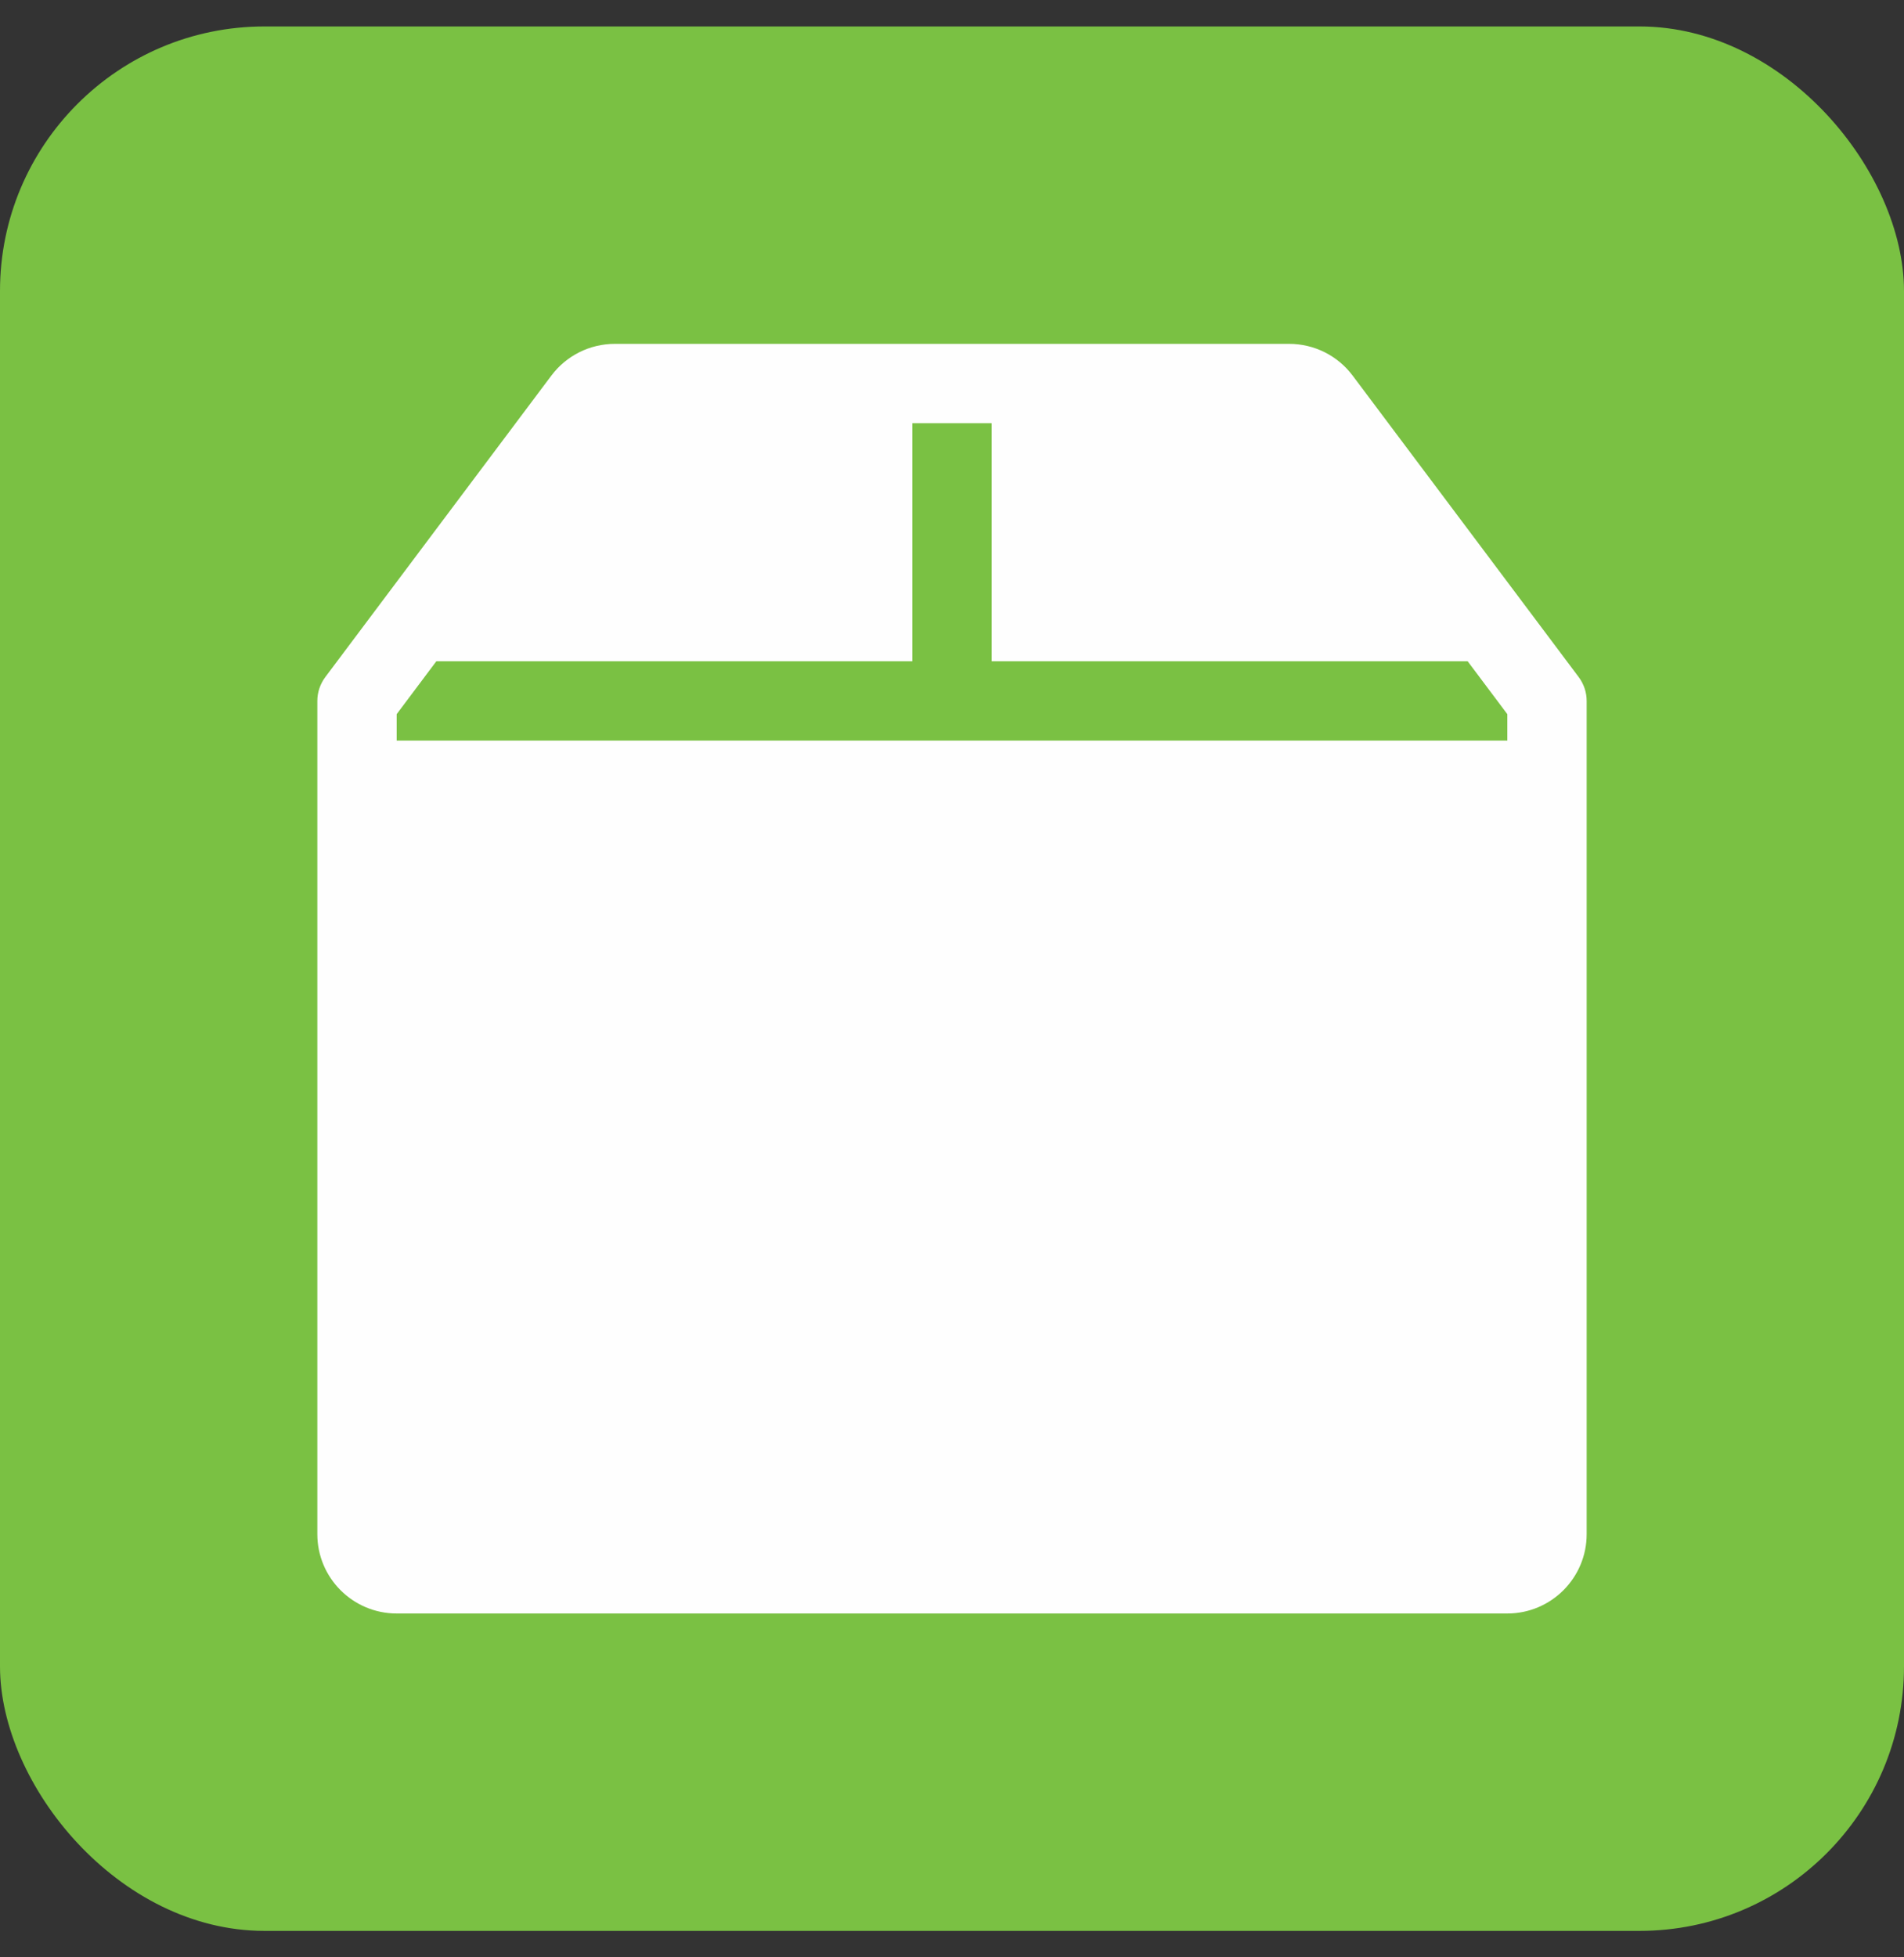
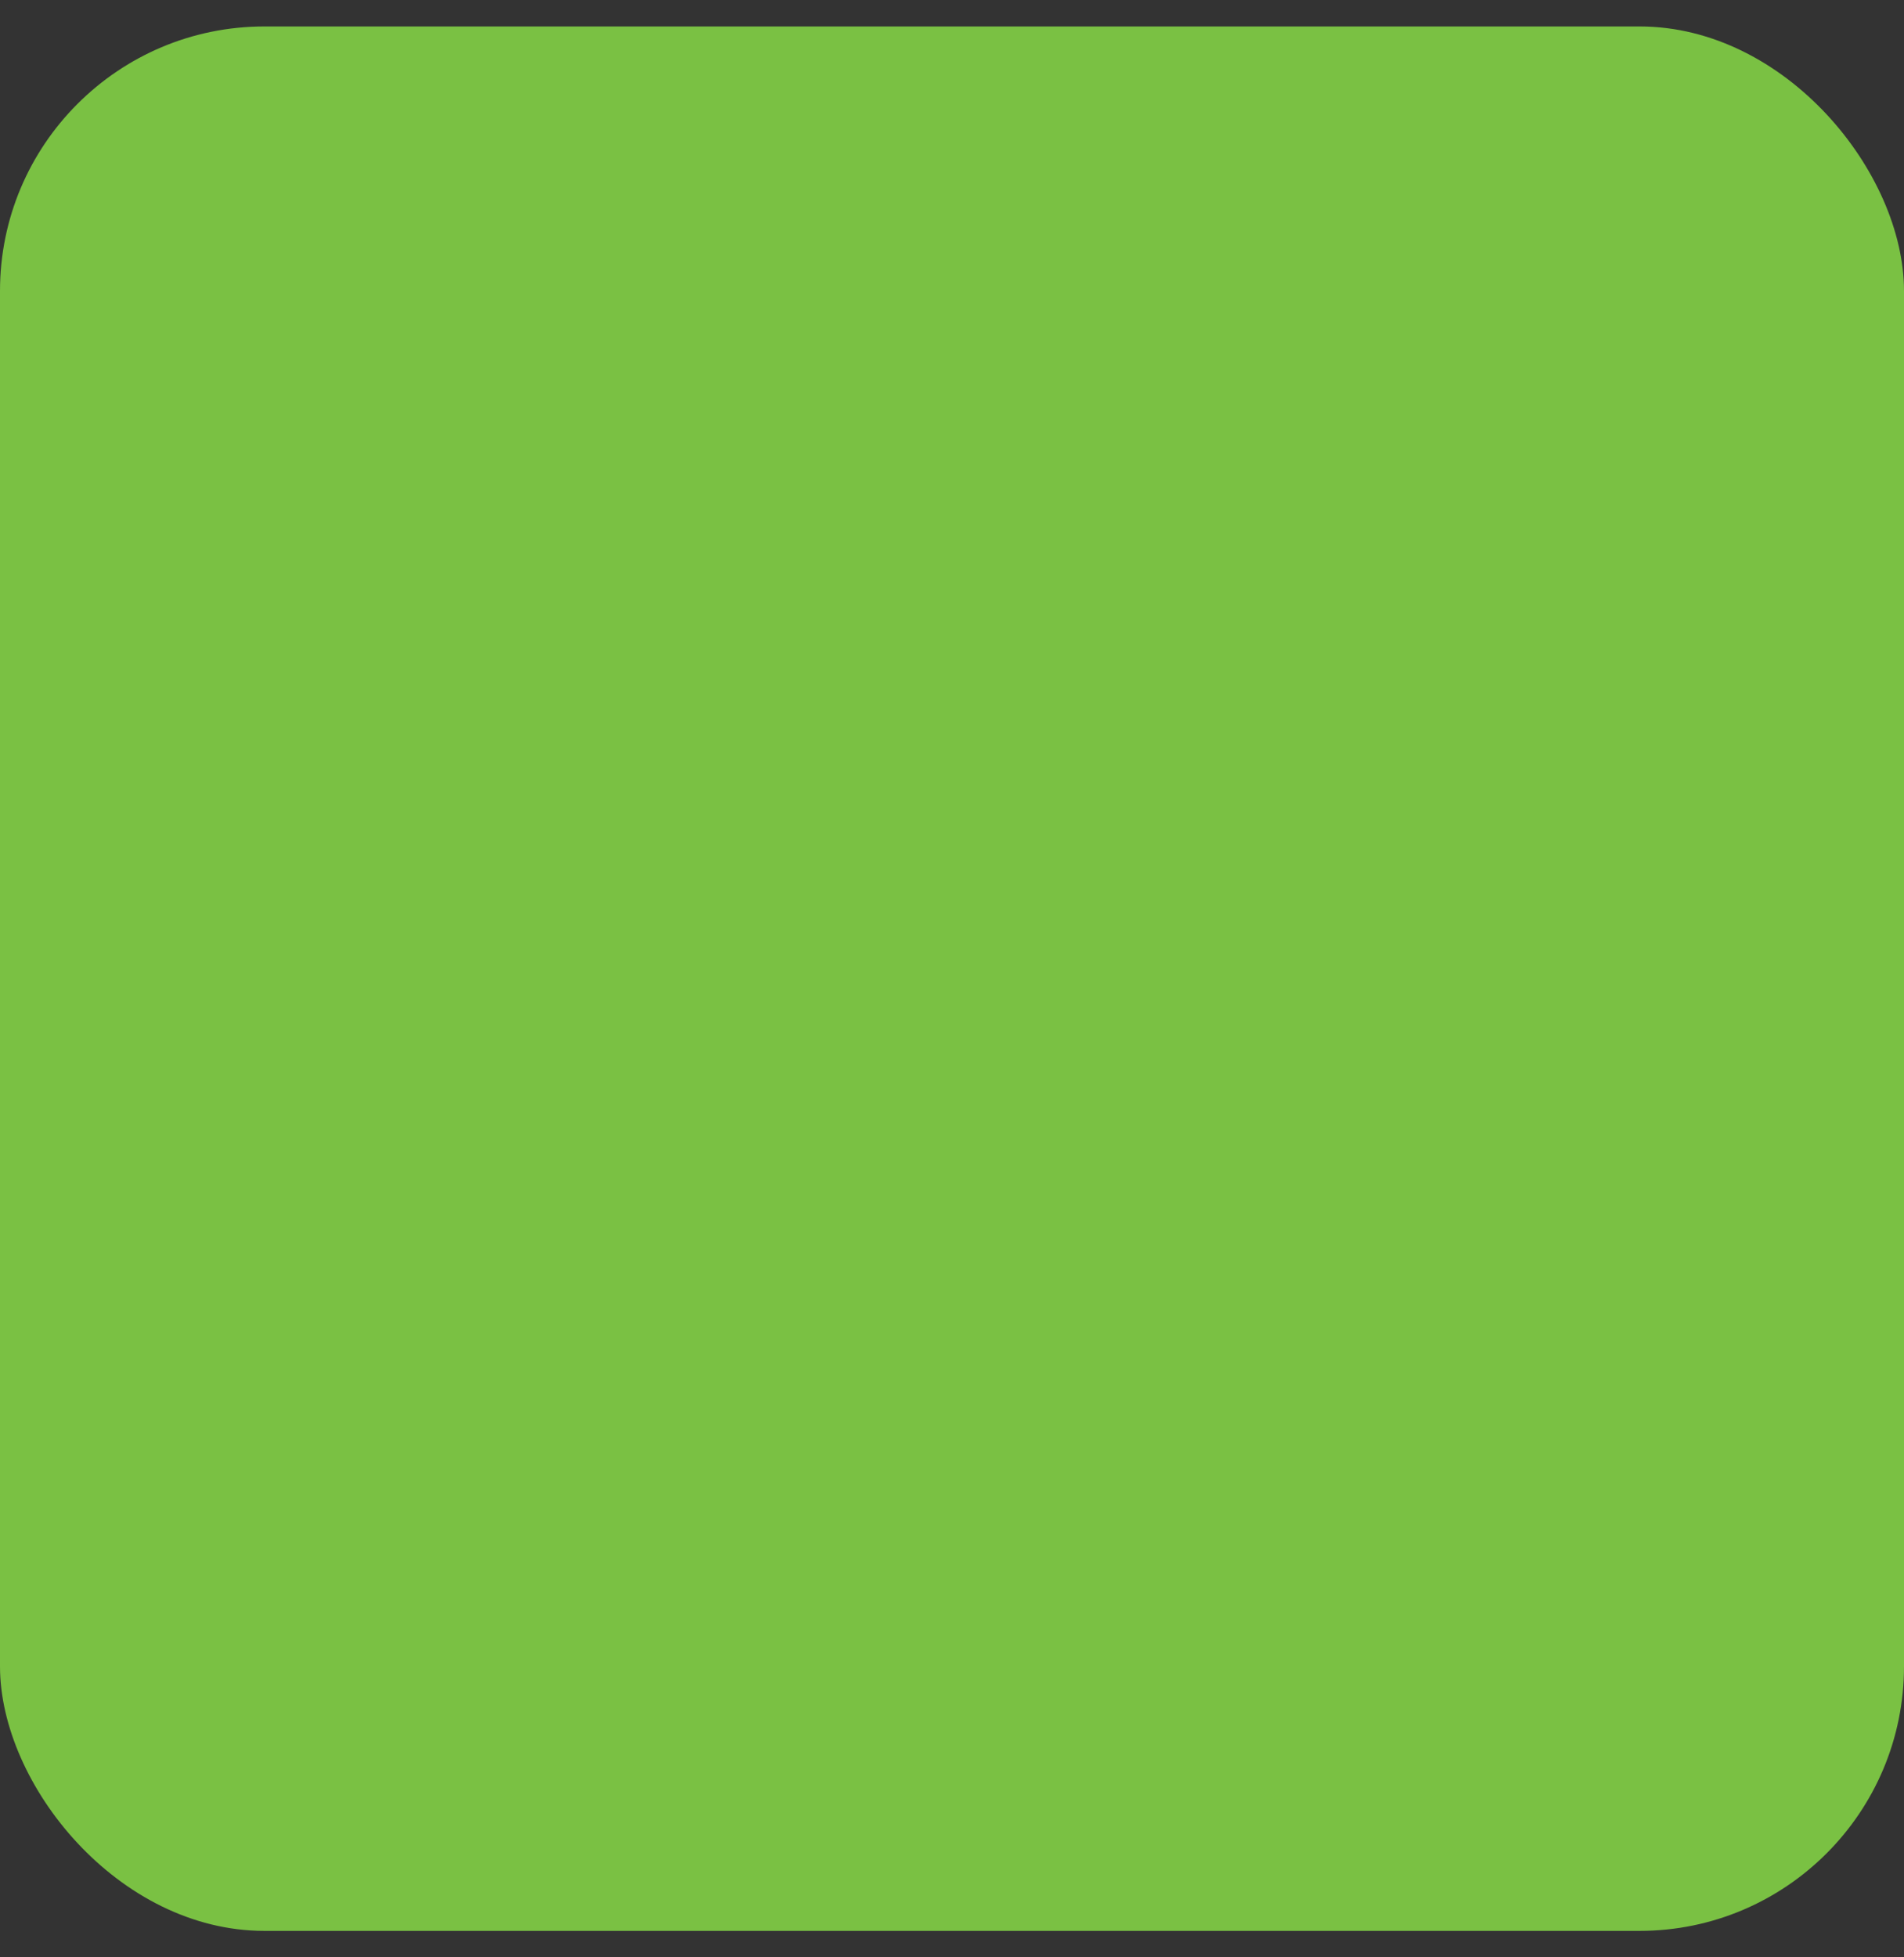
<svg xmlns="http://www.w3.org/2000/svg" width="36" height="37" viewBox="0 0 36 37" fill="none">
  <rect x="0" y="0" width="36" height="37" fill="#333333" stroke="none" />
  <rect y="0.5" width="36" height="36" rx="5" fill="#7AC143" />
-   <path d="M11.625 6.5C11.153 6.5 10.708 6.722 10.425 7.1L6.15 12.8C6.053 12.93 6 13.088 6 13.25V29C6 29.828 6.672 30.5 7.5 30.5H28.5C29.328 30.5 30 29.828 30 29V13.25C30 13.088 29.947 12.93 29.85 12.8L25.575 7.1C25.292 6.722 24.847 6.5 24.375 6.5H11.625ZM28.5 13.5V14H7.5V13.5L8.25 12.5H17.25V8H18.75V12.5H27.75L28.5 13.5Z" fill="#FEFEFE" />
</svg>